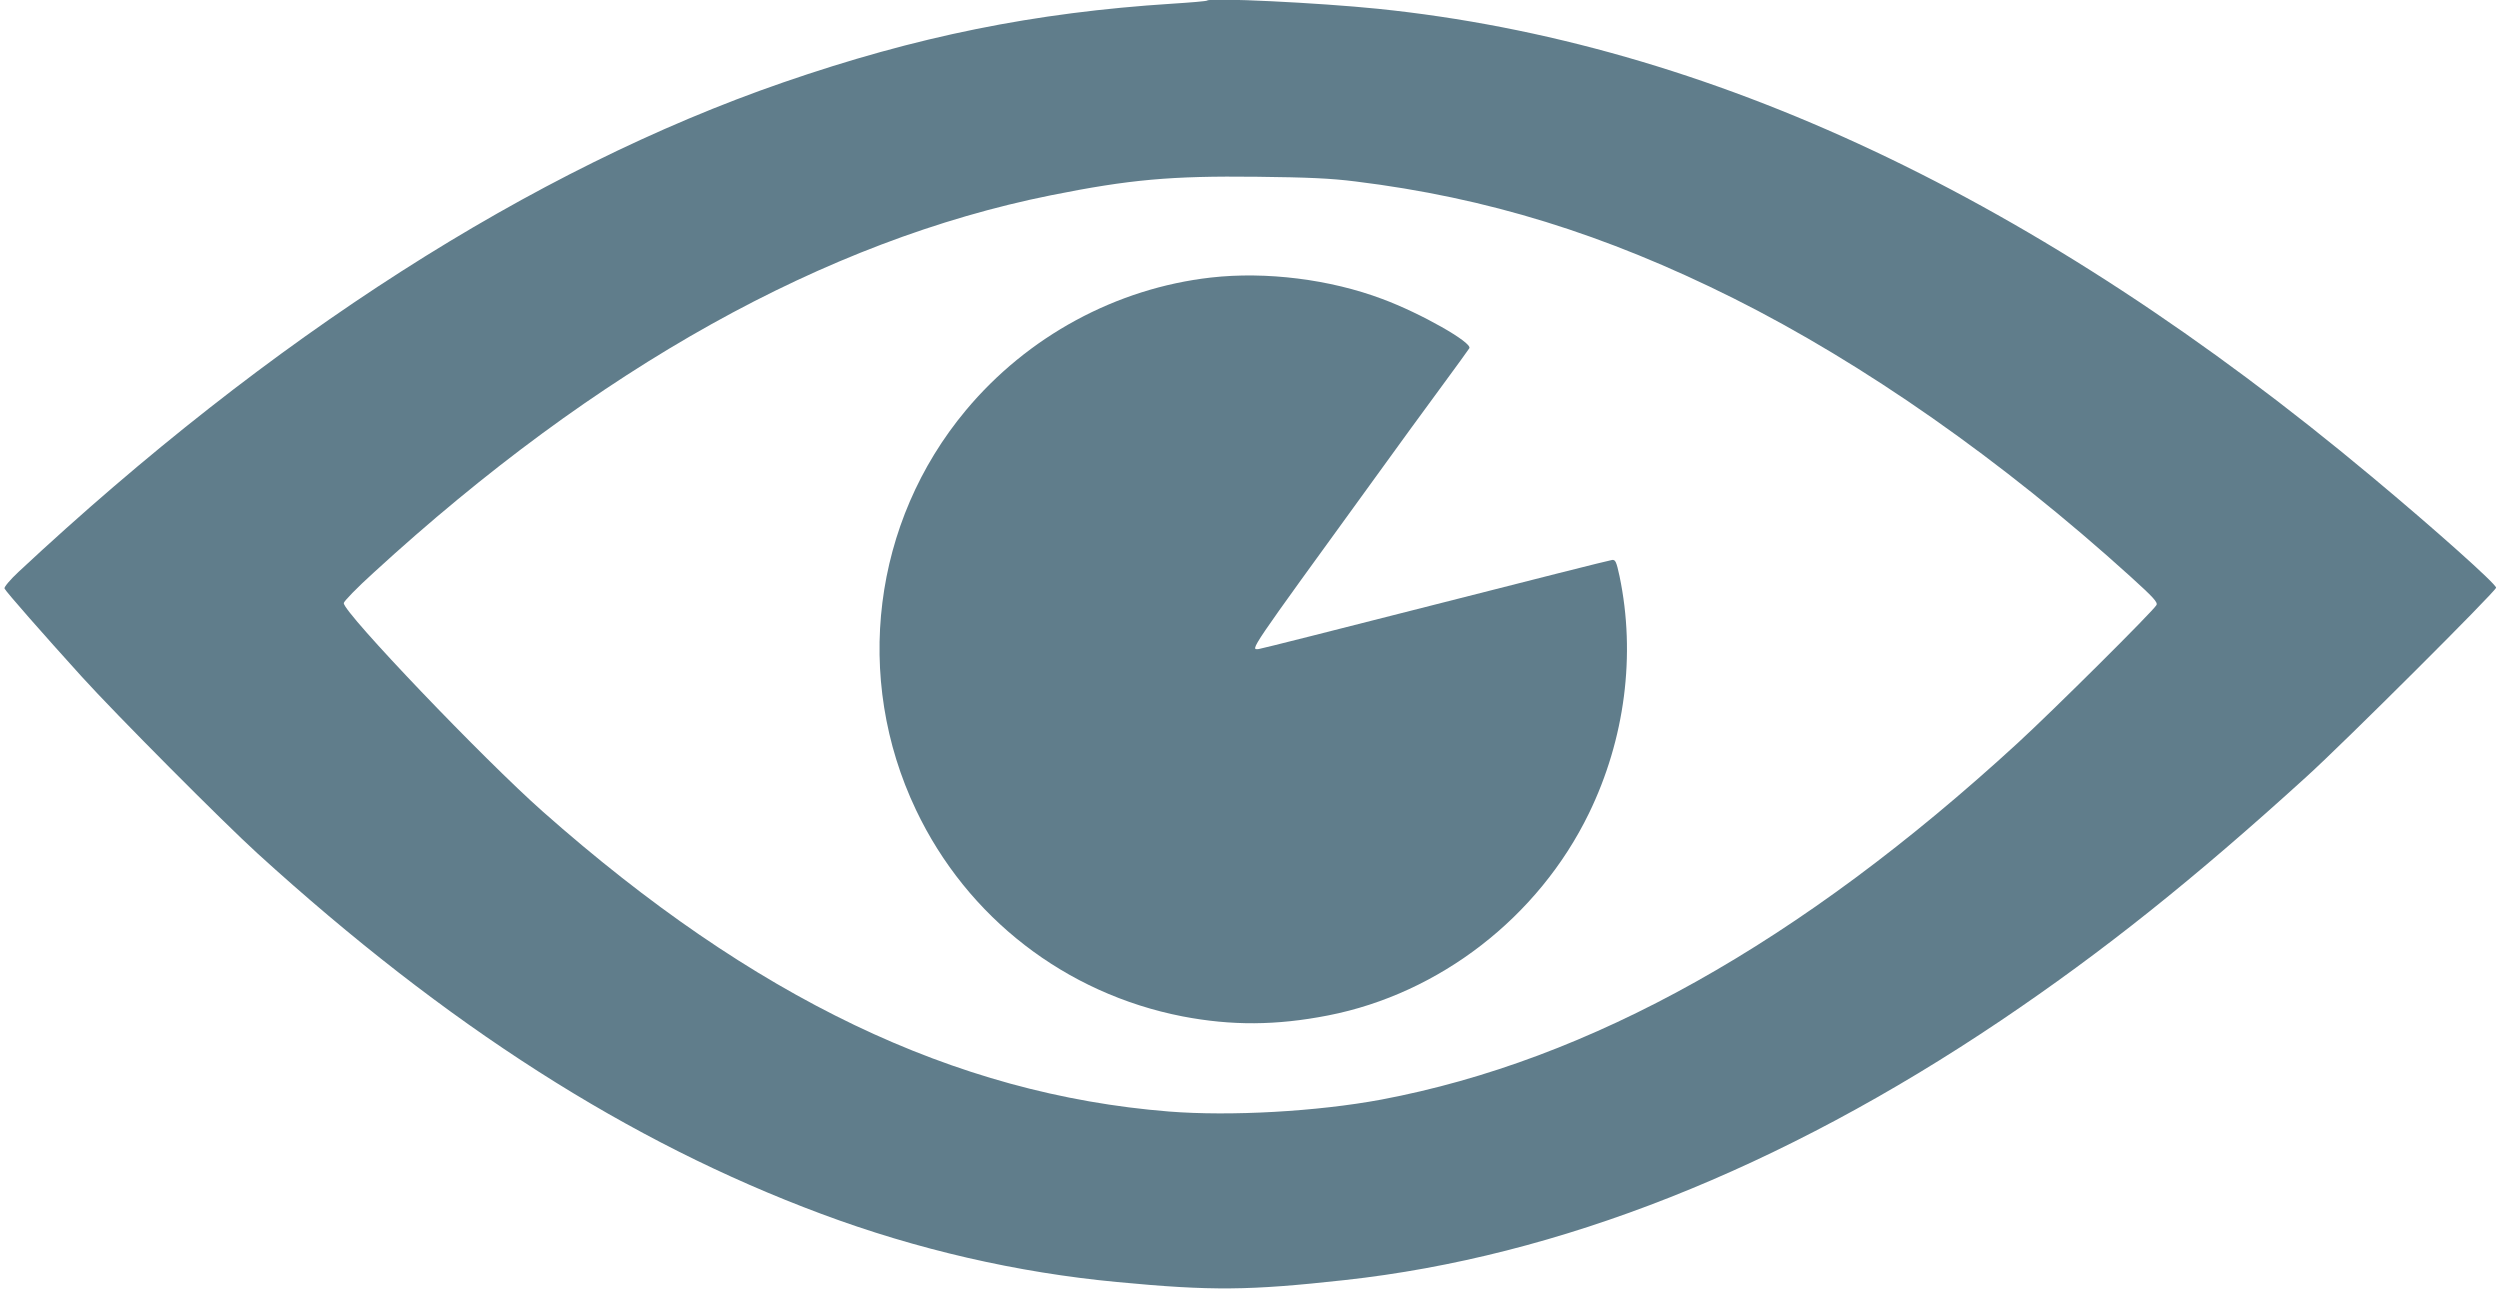
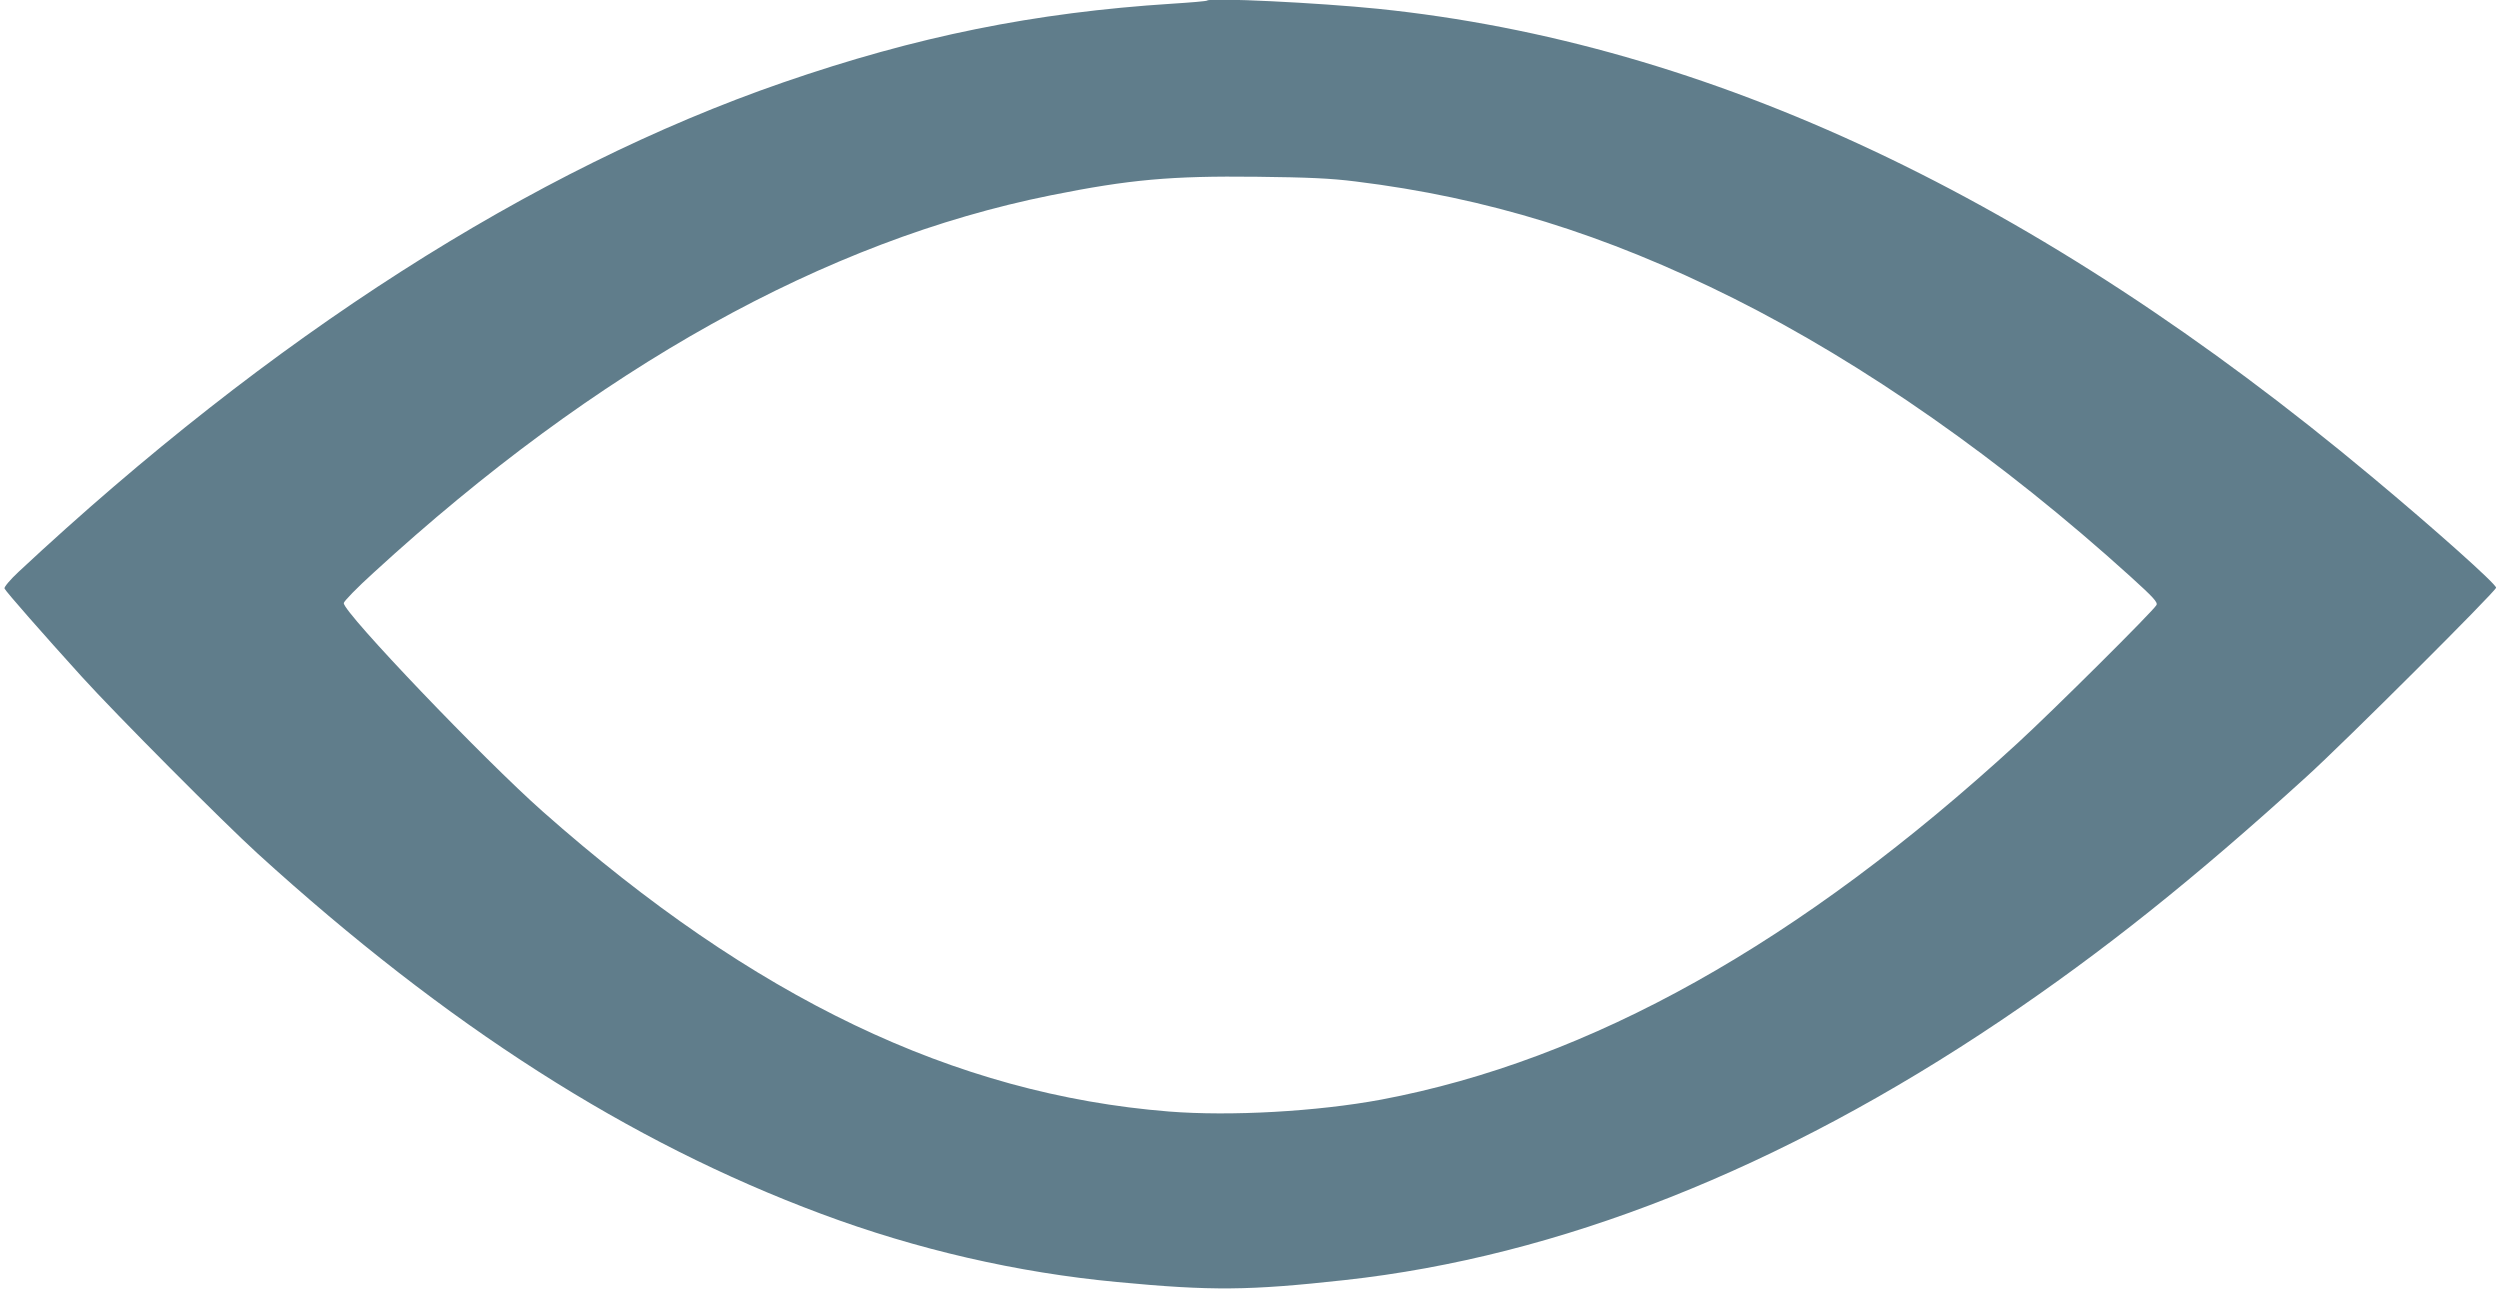
<svg xmlns="http://www.w3.org/2000/svg" version="1.0" width="1280pt" height="660pt" viewBox="0 0 1280 660" preserveAspectRatio="xMidYMid meet">
  <g transform="translate(0,660) scale(0.1,-0.1)" fill="#607d8b" stroke="none">
-     <path d="M6180 6597 c-3 -3 -84 -10 -180 -16 -703 -45 -1307 -167 -1990 -403 -1285 -444 -2624 -1301 -3914 -2505 -43 -40 -76 -79 -73 -86 6 -15 202 -238 396 -452 172 -190 724 -745 901 -906 968 -881 1900 -1477 2885 -1844 490 -183 1004 -301 1515 -349 485 -46 674 -44 1165 10 1096 120 2231 569 3361 1330 522 352 988 724 1564 1248 190 172 970 950 970 967 0 19 -311 297 -636 568 -1711 1429 -3395 2222 -5089 2396 -304 31 -859 58 -875 42z m760 -926 c674 -83 1276 -269 1935 -598 669 -335 1375 -829 2033 -1425 117 -106 141 -132 133 -146 -16 -30 -529 -540 -711 -707 -1114 -1023 -2187 -1623 -3258 -1825 -328 -61 -771 -86 -1087 -61 -1098 88 -2127 581 -3205 1535 -302 267 -1020 1018 -1020 1068 0 9 69 80 153 156 1144 1049 2313 1700 3467 1932 404 81 614 100 1055 95 262 -3 378 -8 505 -24z" />
-     <path d="M6200 5179 c-485 -55 -939 -301 -1255 -680 -477 -572 -577 -1370 -255 -2046 262 -551 765 -940 1365 -1057 251 -48 479 -47 745 5 572 112 1077 504 1335 1034 185 380 241 813 157 1215 -16 74 -21 85 -38 83 -12 -1 -419 -104 -905 -228 -486 -124 -893 -227 -904 -228 -45 -4 -61 -28 589 868 115 160 271 373 346 475 75 102 139 190 143 197 17 28 -248 179 -445 252 -268 101 -596 142 -878 110z" />
+     <path d="M6180 6597 c-3 -3 -84 -10 -180 -16 -703 -45 -1307 -167 -1990 -403 -1285 -444 -2624 -1301 -3914 -2505 -43 -40 -76 -79 -73 -86 6 -15 202 -238 396 -452 172 -190 724 -745 901 -906 968 -881 1900 -1477 2885 -1844 490 -183 1004 -301 1515 -349 485 -46 674 -44 1165 10 1096 120 2231 569 3361 1330 522 352 988 724 1564 1248 190 172 970 950 970 967 0 19 -311 297 -636 568 -1711 1429 -3395 2222 -5089 2396 -304 31 -859 58 -875 42z m760 -926 c674 -83 1276 -269 1935 -598 669 -335 1375 -829 2033 -1425 117 -106 141 -132 133 -146 -16 -30 -529 -540 -711 -707 -1114 -1023 -2187 -1623 -3258 -1825 -328 -61 -771 -86 -1087 -61 -1098 88 -2127 581 -3205 1535 -302 267 -1020 1018 -1020 1068 0 9 69 80 153 156 1144 1049 2313 1700 3467 1932 404 81 614 100 1055 95 262 -3 378 -8 505 -24" />
  </g>
</svg>